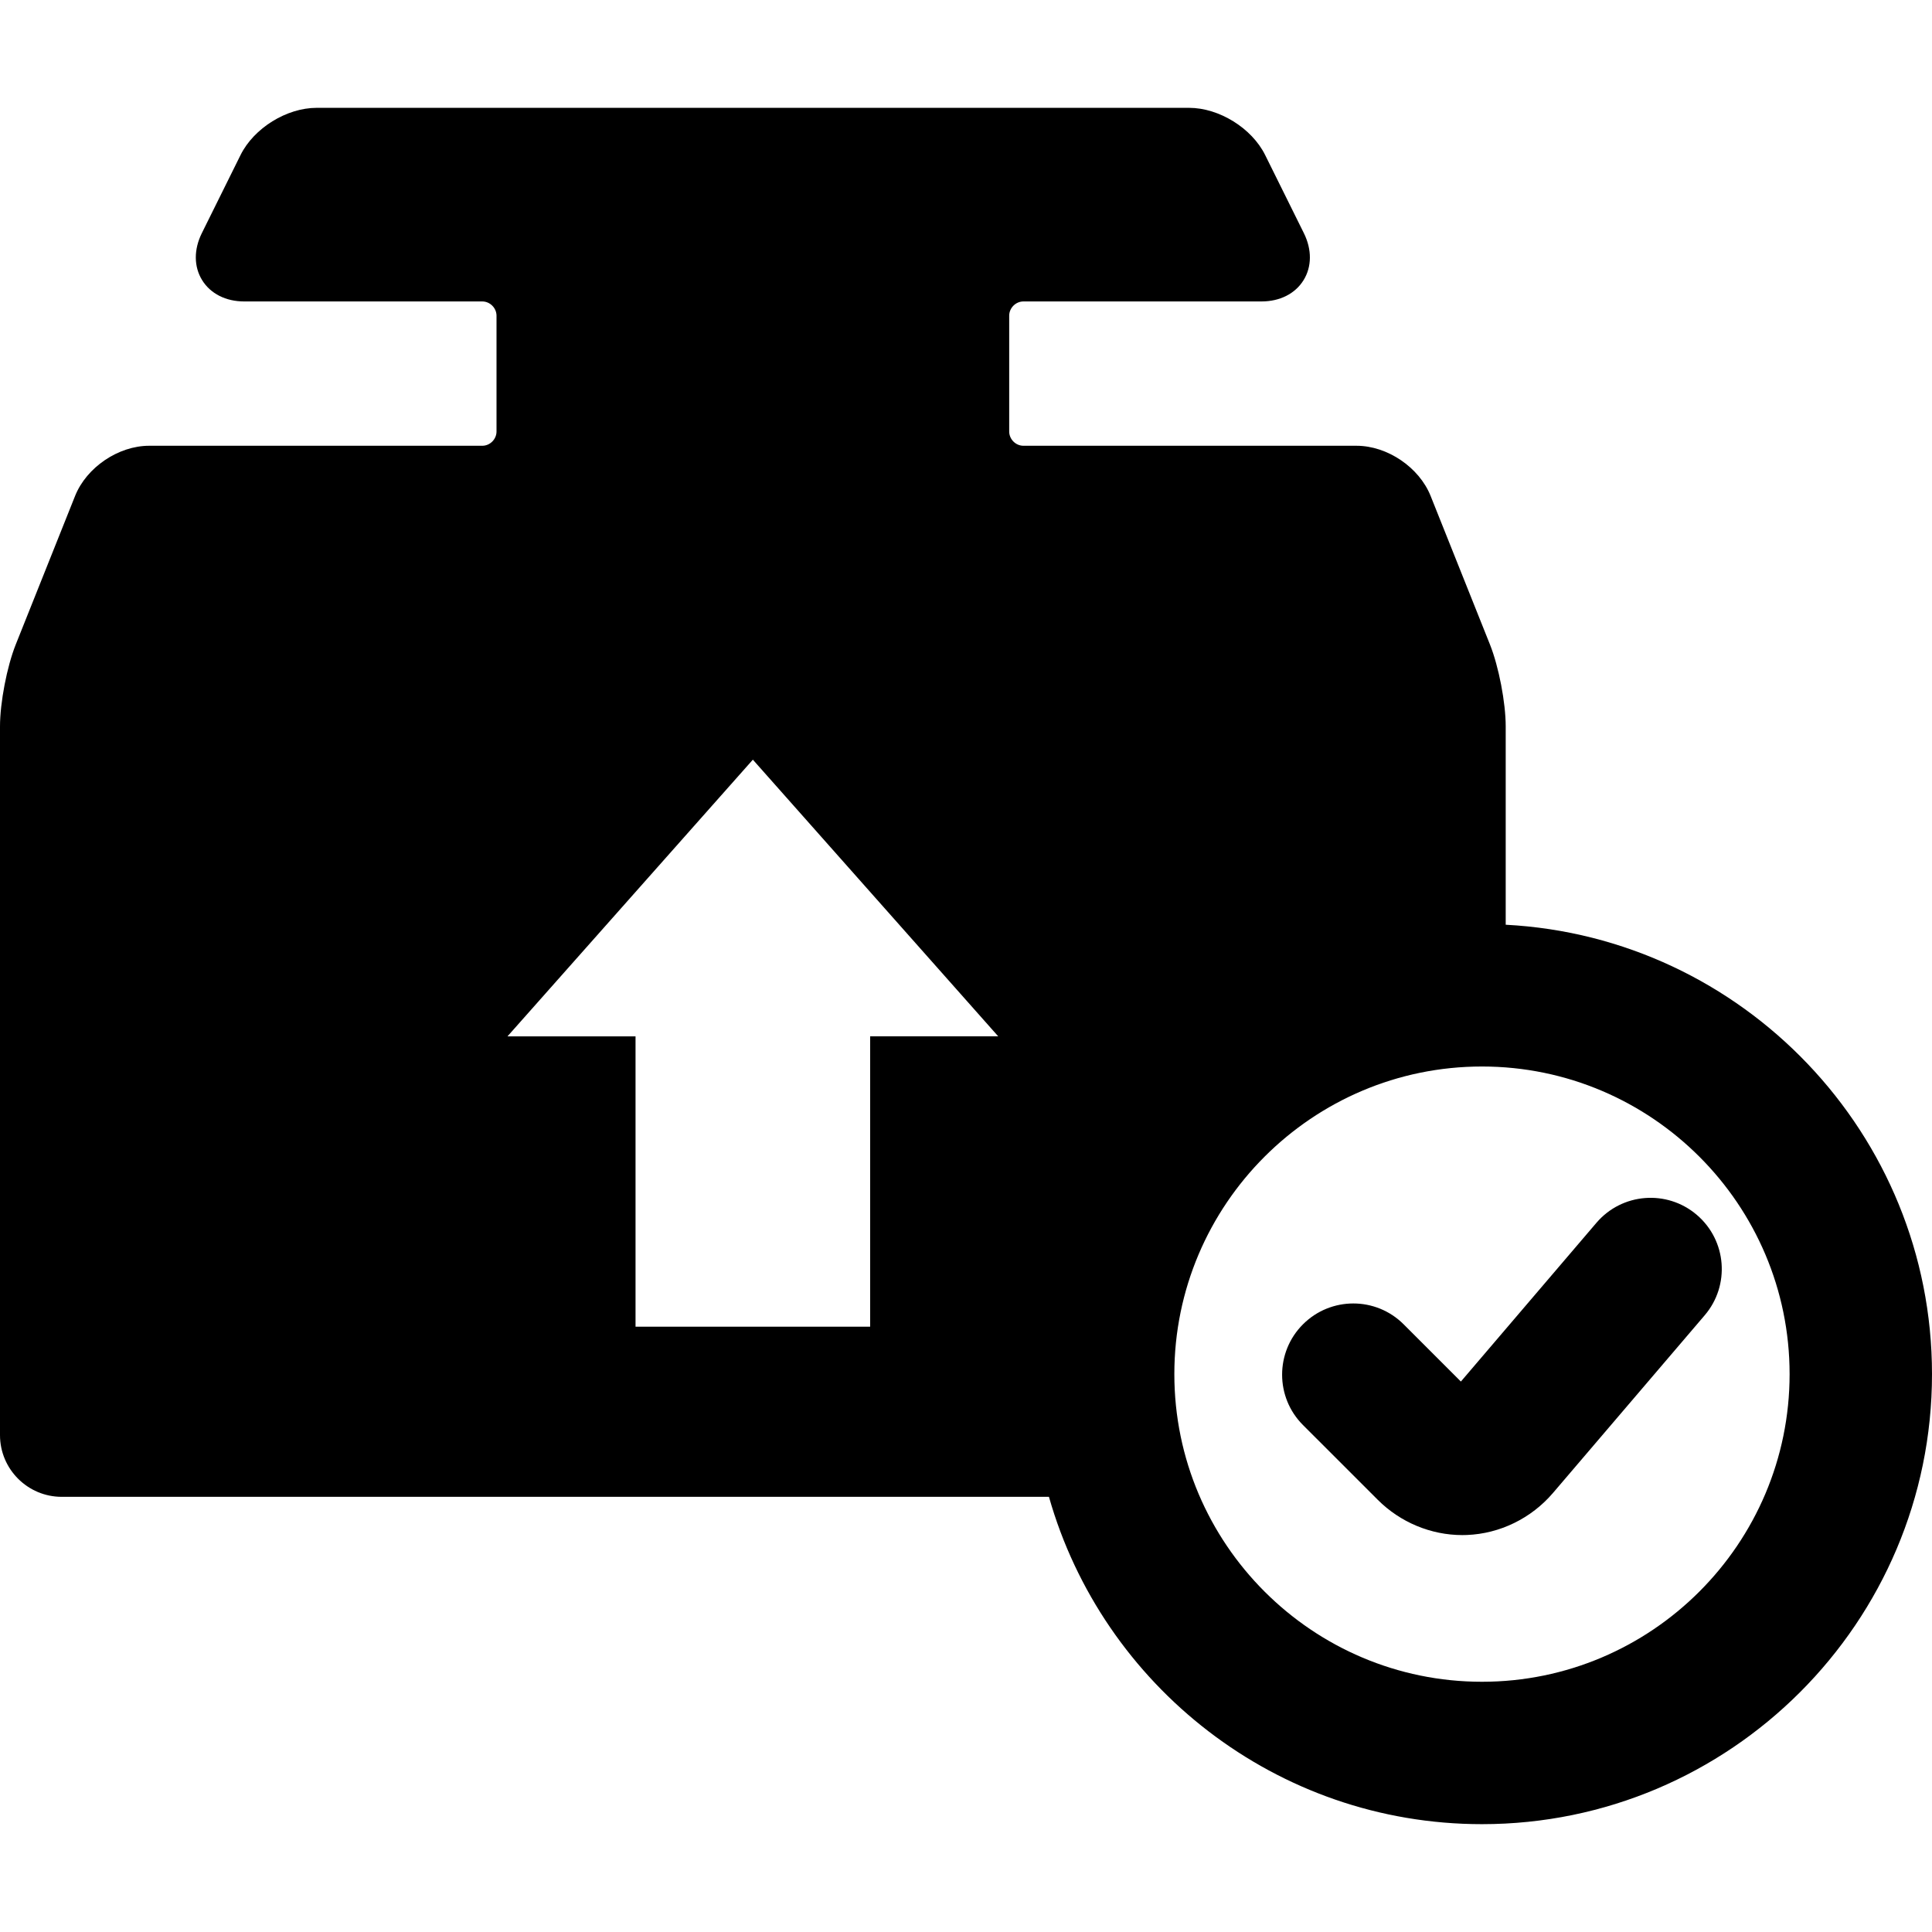
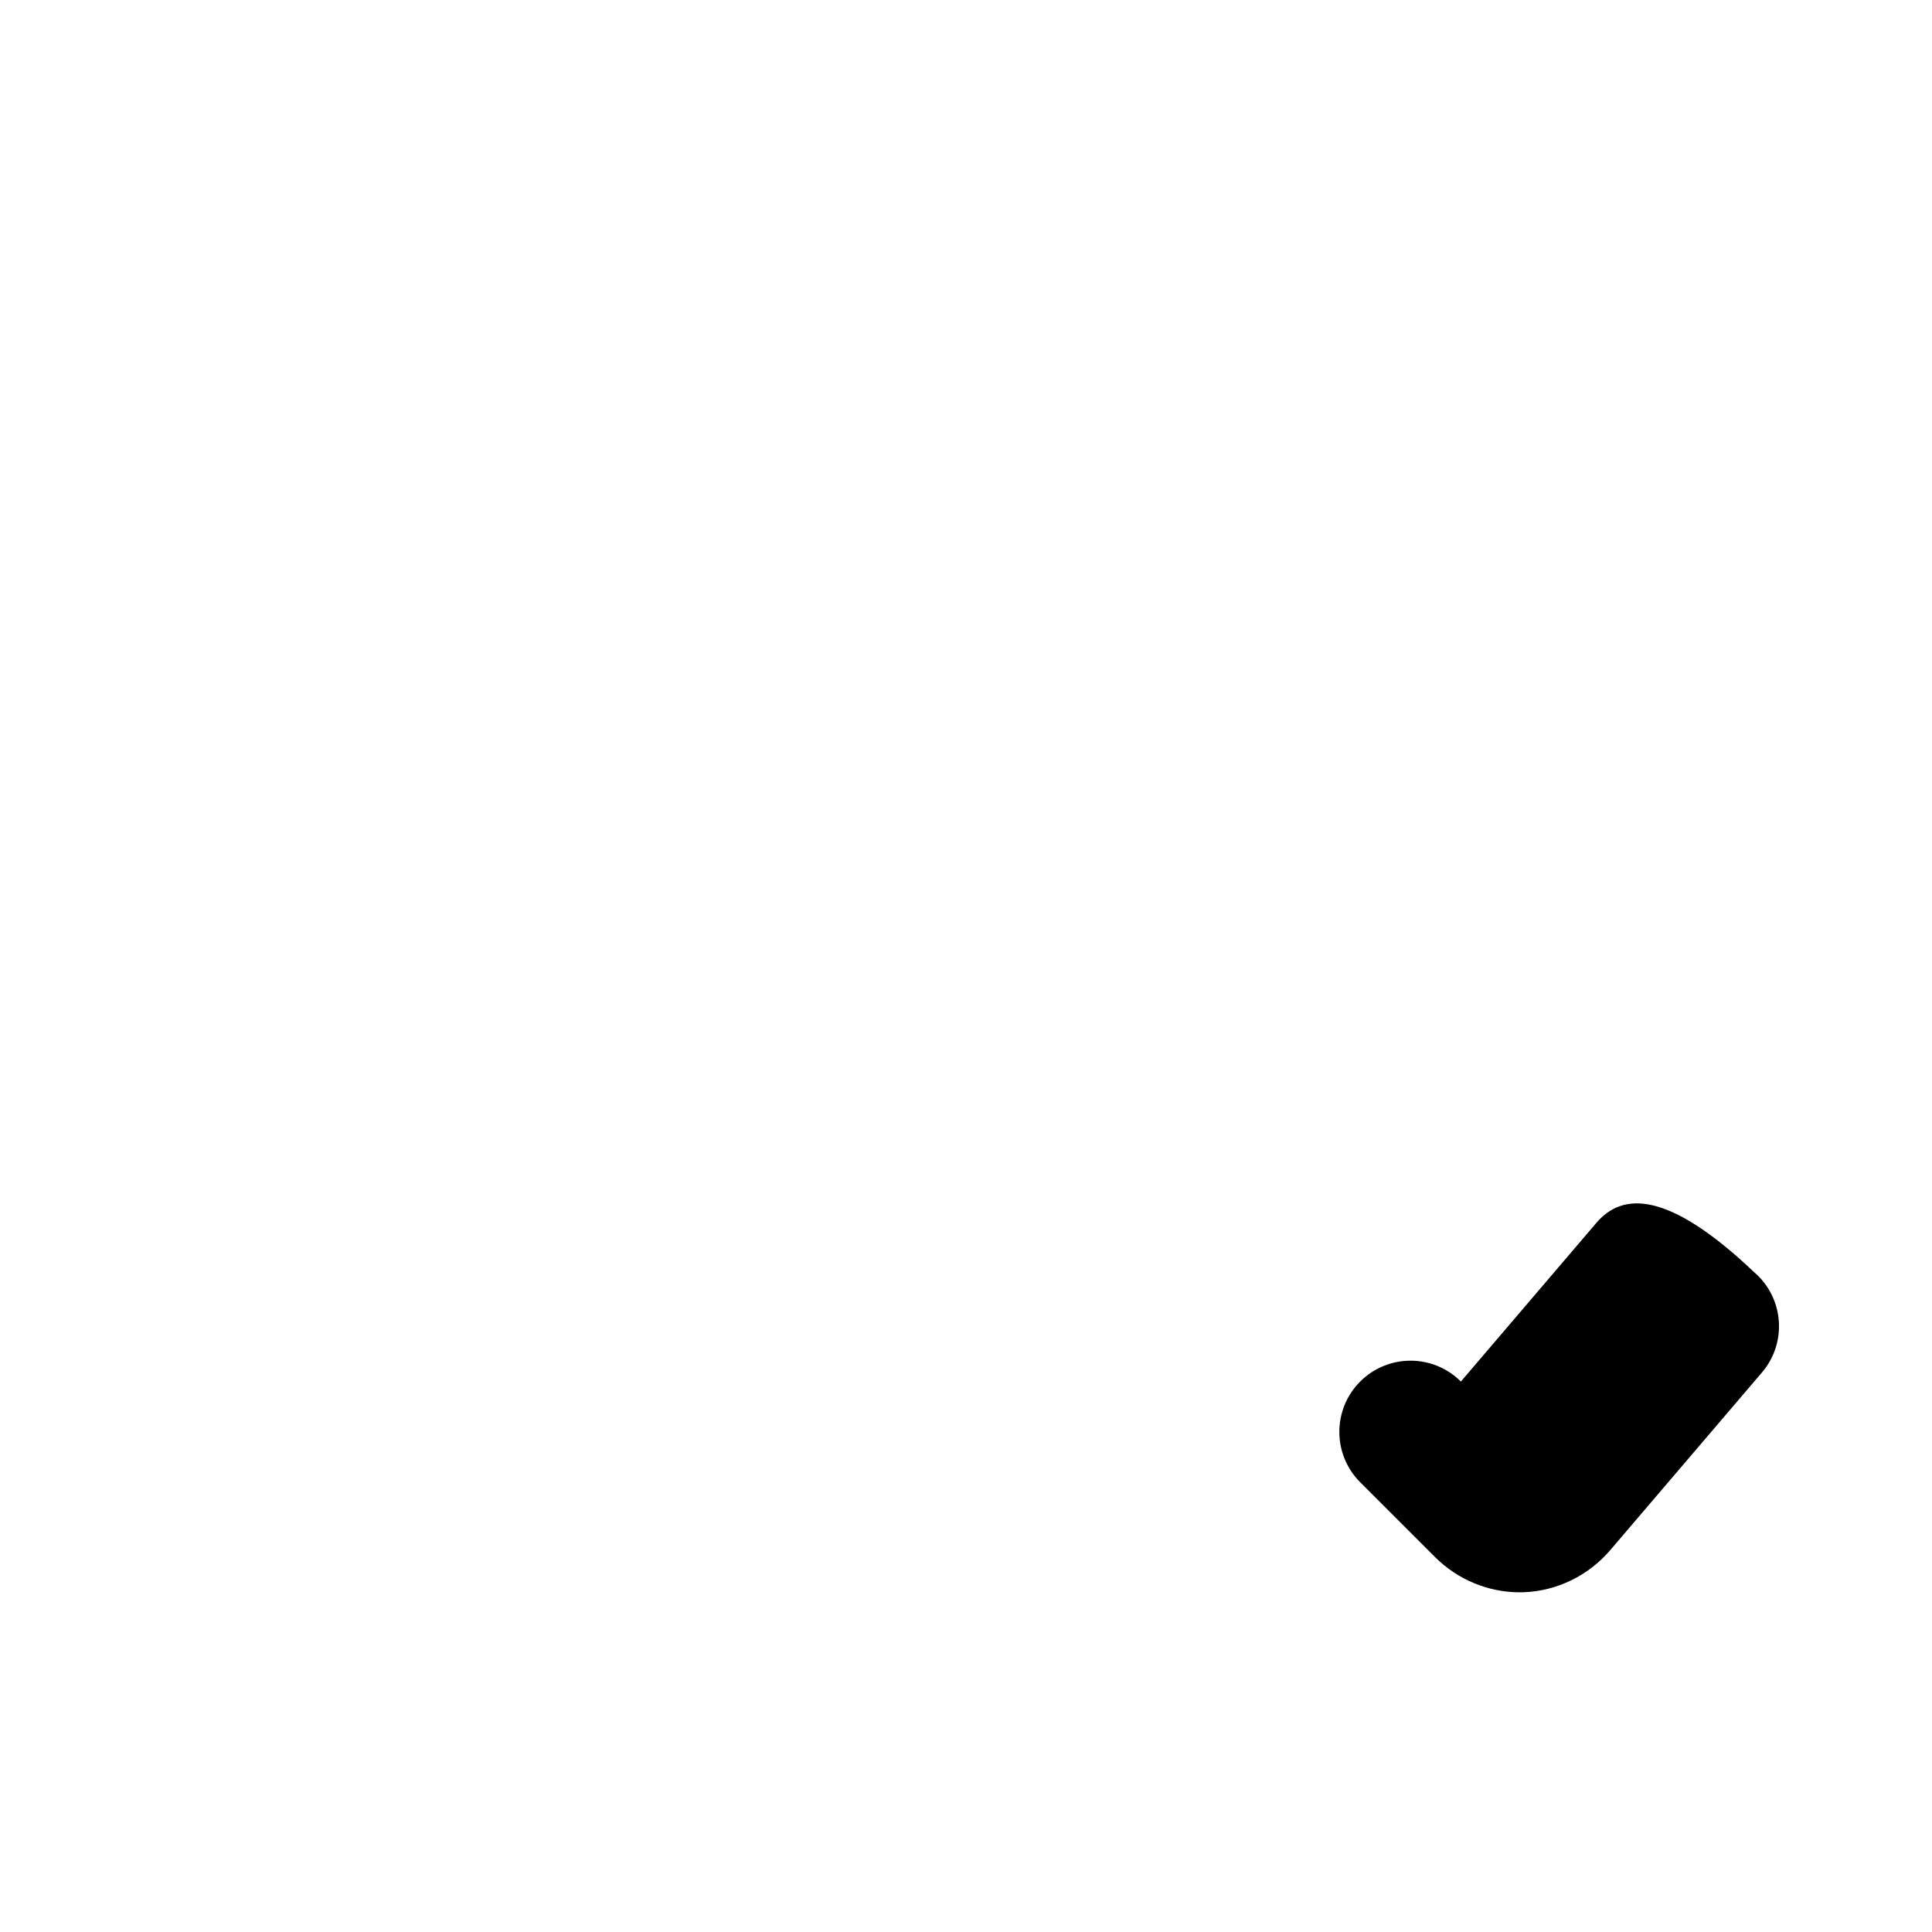
<svg xmlns="http://www.w3.org/2000/svg" version="1.1" id="Capa_1" x="0px" y="0px" viewBox="0 0 407.024 407.024" style="enable-background:new 0 0 407.024 407.024;" xml:space="preserve">
  <g>
-     <path d="M317.215,194.819V153.05c0-5.024-1.46-12.616-3.324-17.284l-12.493-31.279c-2.408-6.029-9.119-10.575-15.61-10.575h-70.175   c-1.626,0-3-1.374-3-3V66.507c0-1.626,1.374-3,3-3h50.152c3.865,0,7.092-1.629,8.854-4.469c1.763-2.841,1.79-6.456,0.074-9.921   l-8.153-16.45c-2.811-5.672-9.702-9.949-16.032-9.949H66.707c-6.329,0-13.221,4.277-16.032,9.948l-8.153,16.452   c-1.716,3.463-1.69,7.078,0.073,9.919s4.99,4.47,8.855,4.47h50.153c1.626,0,3,1.374,3,3v24.404c0,1.626-1.374,3-3,3H31.428   c-6.491,0-13.202,4.546-15.611,10.575L3.324,135.766C1.46,140.433,0,148.025,0,153.05v149.294c0,7.168,5.832,13,13,13h207.987   c11.28,39.756,47.907,68.962,91.228,68.962c52.277,0,94.809-42.531,94.809-94.81C407.024,238.895,367.177,197.427,317.215,194.819z    M183.318,218.33v61.167h-49.427v-61.163h-26.976l51.694-58.291l51.69,58.288H183.318z M312.215,354.306   c-35.736,0-64.81-29.073-64.81-64.81s29.073-64.81,64.81-64.81c35.735,0,64.809,29.073,64.809,64.81   S347.951,354.306,312.215,354.306z" />
-     <path d="M336.331,257.611l-28.56,33.445l-12.056-12.055c-5.857-5.859-15.355-5.857-21.213,0c-5.858,5.858-5.857,15.355,0,21.214   l15.752,15.75c4.757,4.758,11.207,7.438,17.826,7.438c0.319,0,0.64-0.007,0.96-0.02c6.953-0.272,13.568-3.506,18.149-8.871   l31.955-37.422c5.38-6.3,4.634-15.768-1.667-21.147C351.181,250.566,341.711,251.31,336.331,257.611z" />
+     <path d="M336.331,257.611l-28.56,33.445c-5.857-5.859-15.355-5.857-21.213,0c-5.858,5.858-5.857,15.355,0,21.214   l15.752,15.75c4.757,4.758,11.207,7.438,17.826,7.438c0.319,0,0.64-0.007,0.96-0.02c6.953-0.272,13.568-3.506,18.149-8.871   l31.955-37.422c5.38-6.3,4.634-15.768-1.667-21.147C351.181,250.566,341.711,251.31,336.331,257.611z" />
  </g>
  <g>
</g>
  <g>
</g>
  <g>
</g>
  <g>
</g>
  <g>
</g>
  <g>
</g>
  <g>
</g>
  <g>
</g>
  <g>
</g>
  <g>
</g>
  <g>
</g>
  <g>
</g>
  <g>
</g>
  <g>
</g>
  <g>
</g>
</svg>